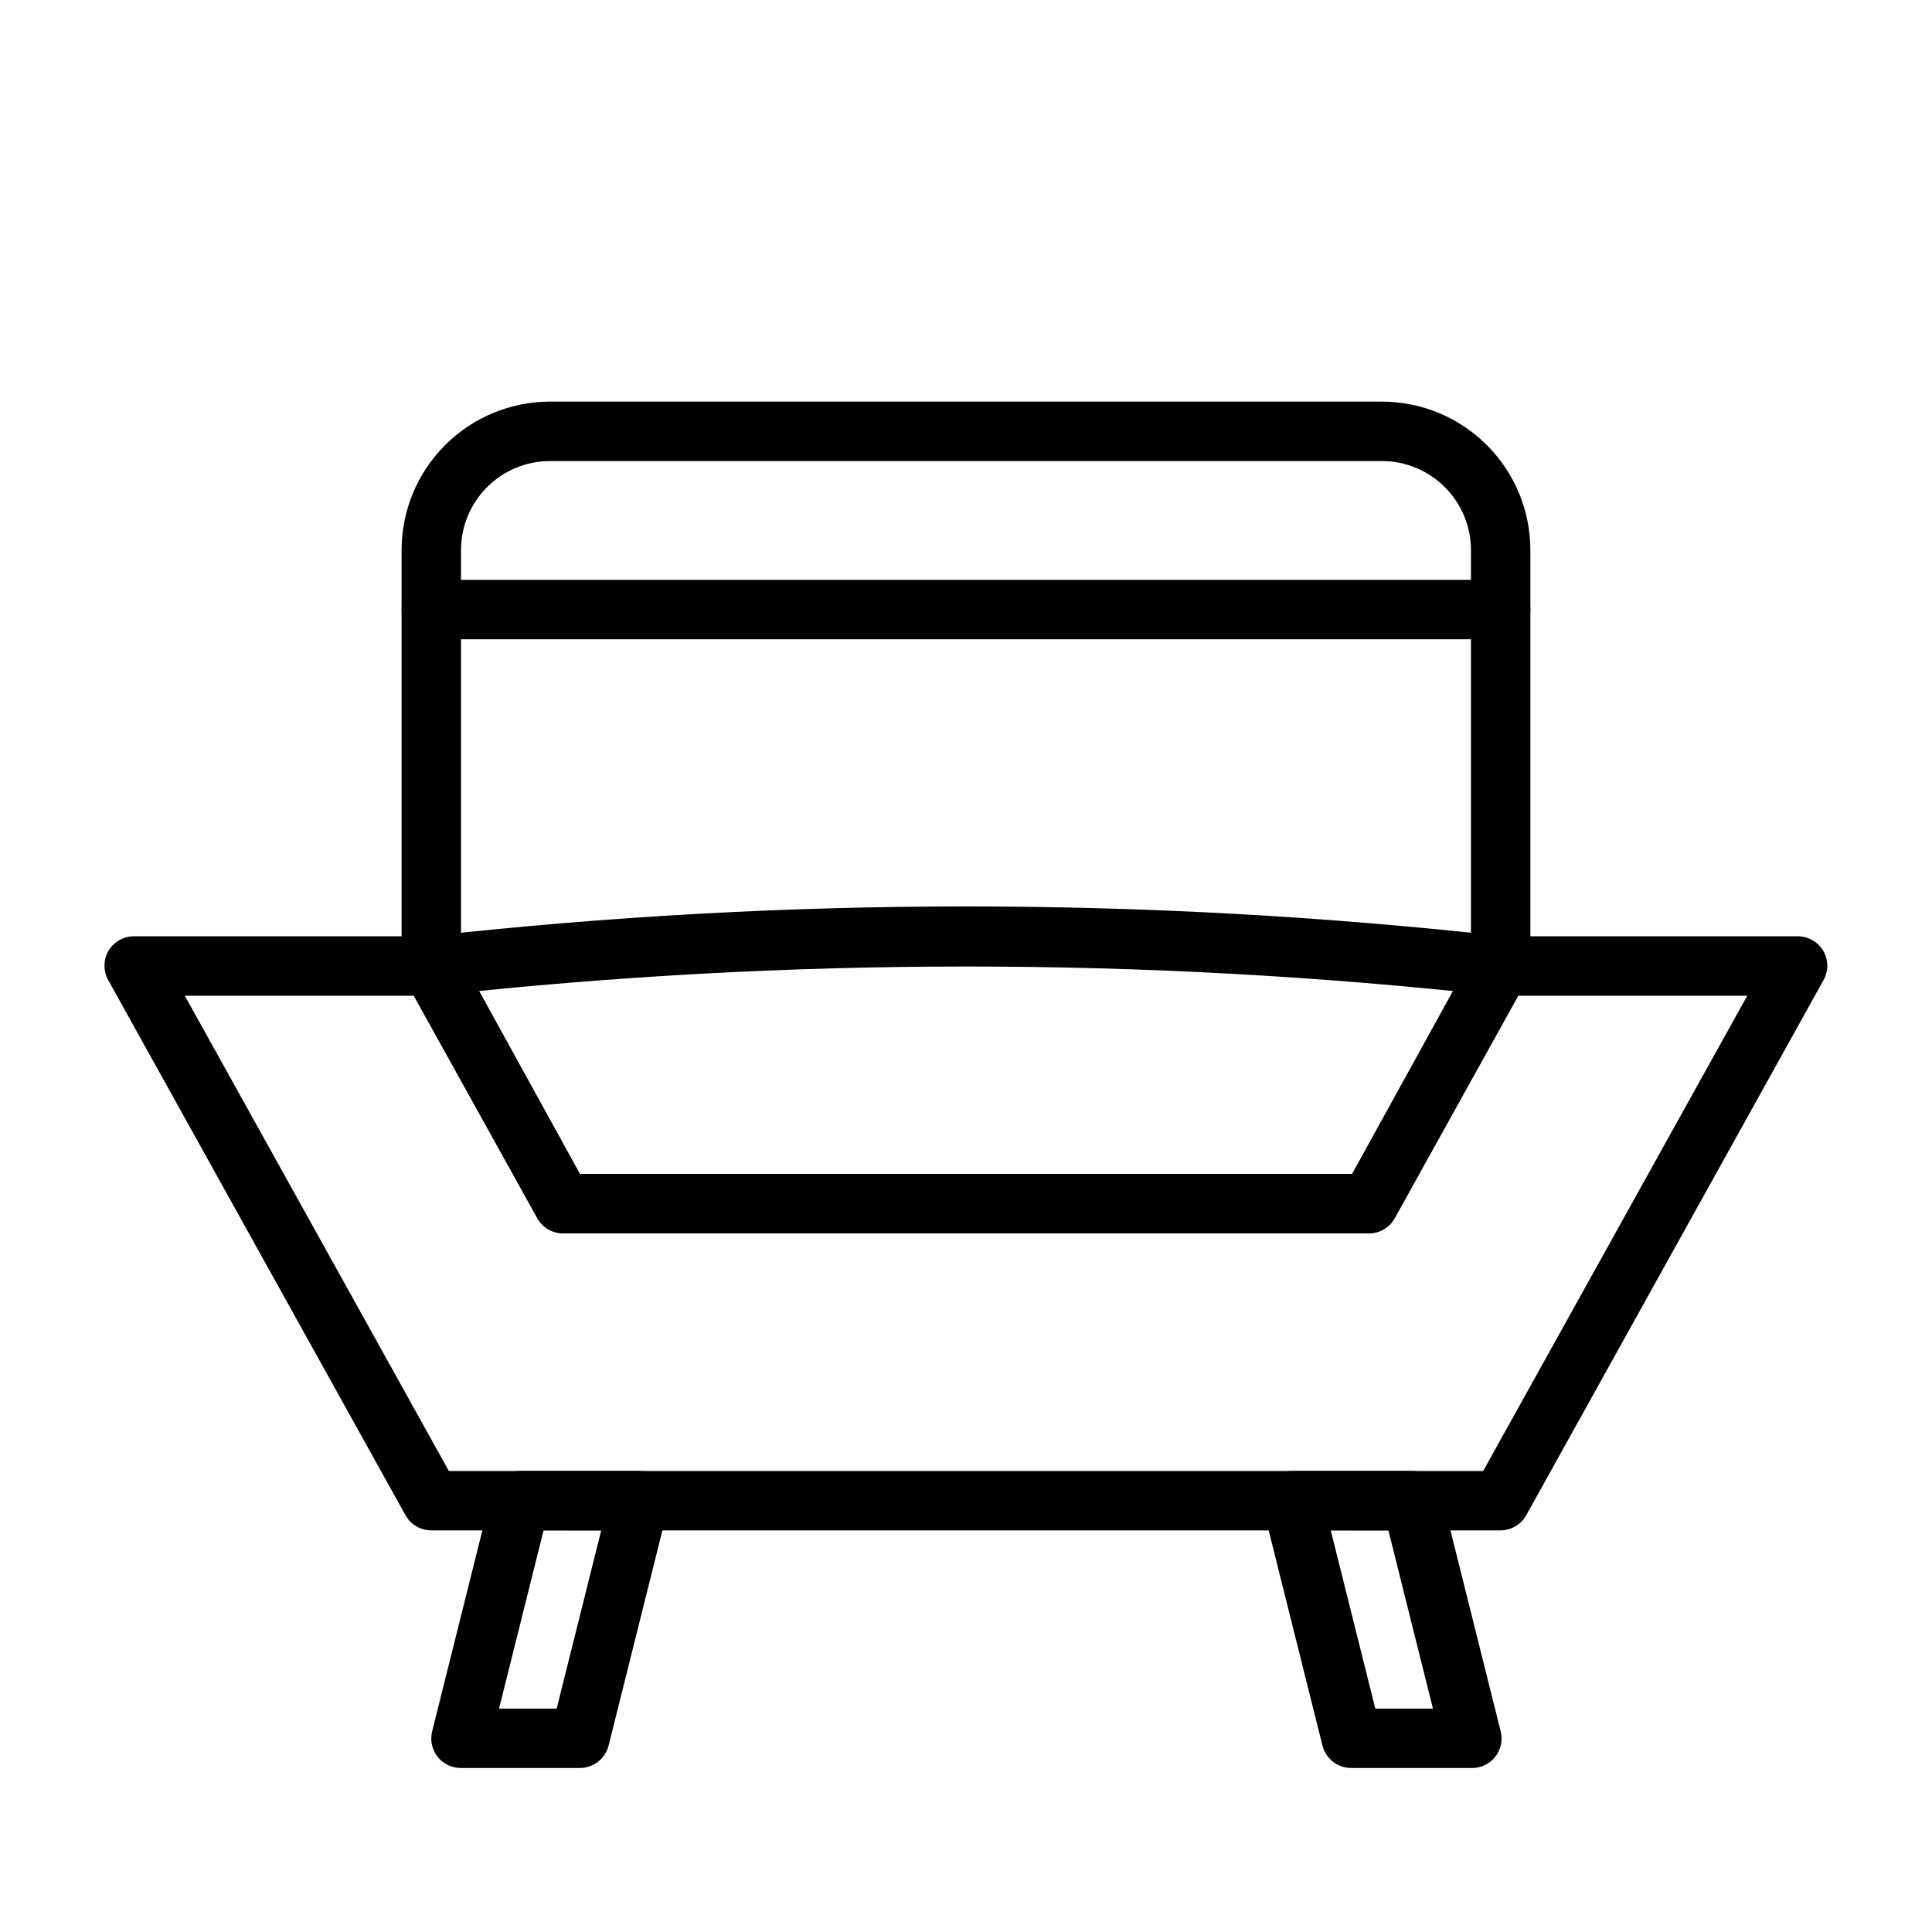
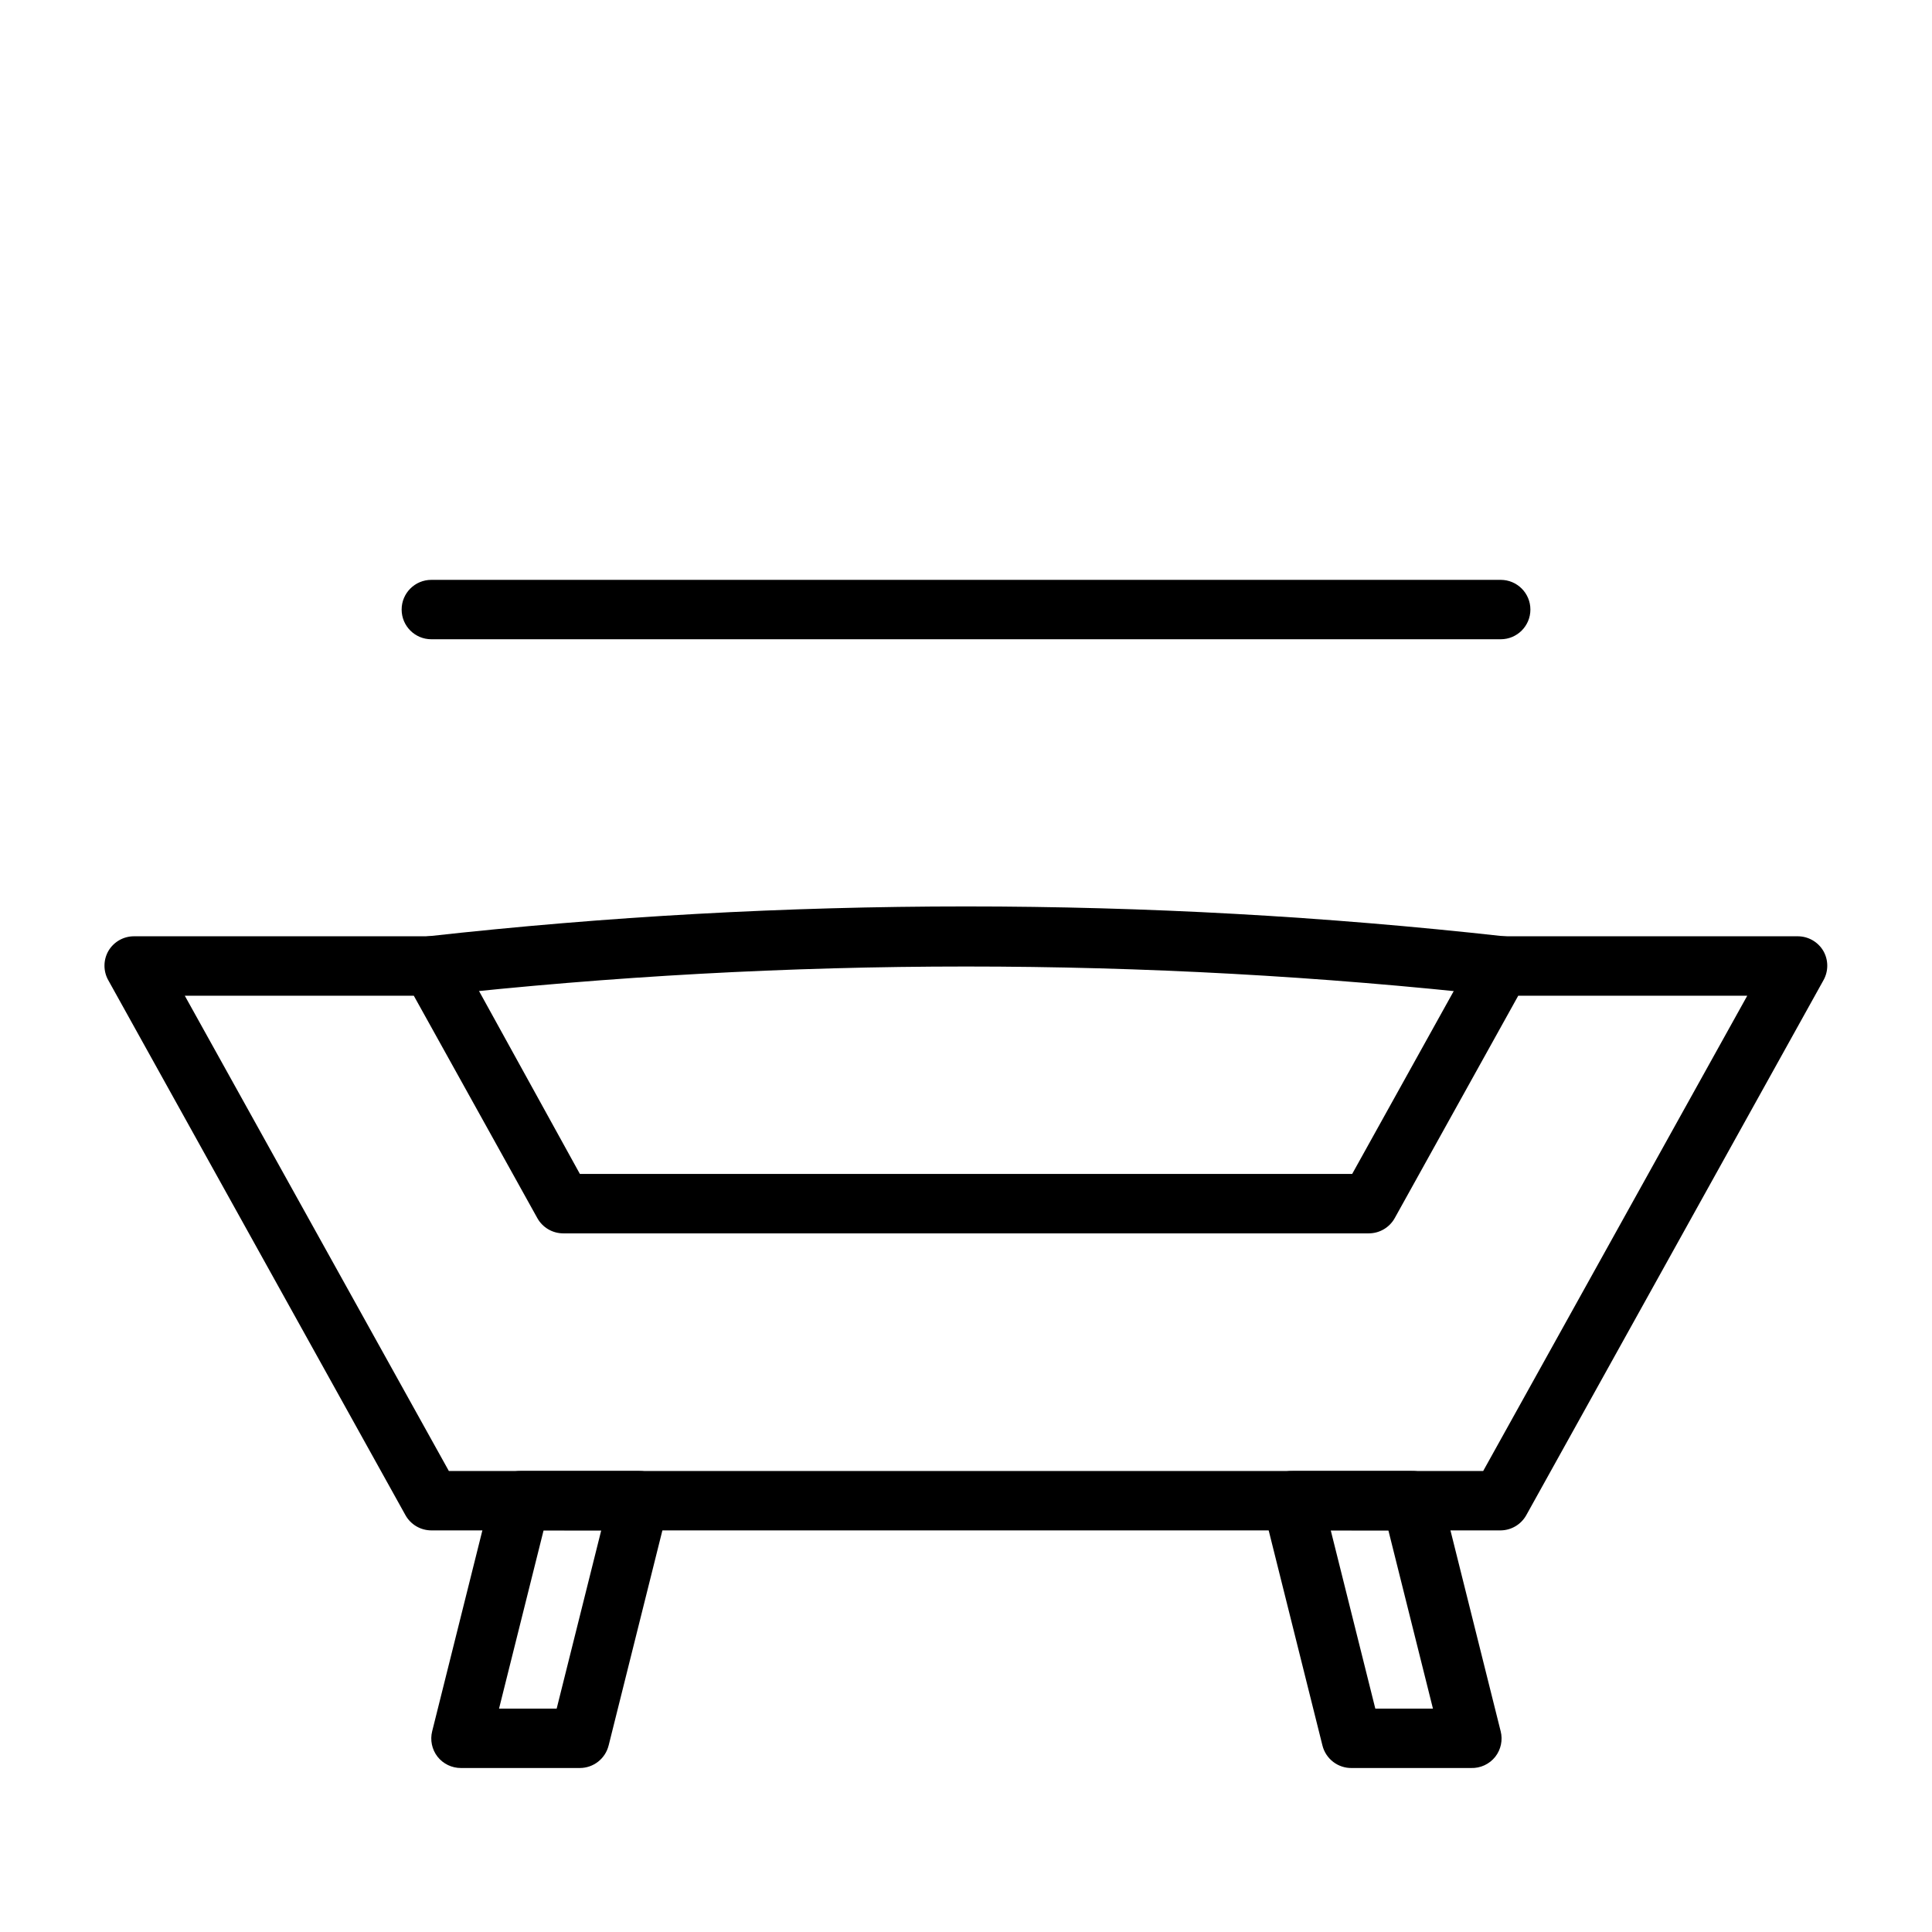
<svg xmlns="http://www.w3.org/2000/svg" fill="#000000" width="800px" height="800px" version="1.1" viewBox="144 144 512 512">
  <g>
    <path d="m297.66 612.54h-31.488c-2.426 0.012-4.719-1.09-6.219-2.992-1.492-1.918-2.016-4.414-1.418-6.769l15.742-62.977c0.871-3.512 4.019-5.981 7.637-5.981h31.488c2.422-0.016 4.715 1.09 6.219 2.988 1.492 1.918 2.016 4.418 1.418 6.773l-15.742 62.977-0.004-0.004c-0.867 3.516-4.016 5.981-7.633 5.984zm-21.41-15.742h15.273l11.809-47.23-15.277-0.004z" />
    <path d="m533.82 612.54h-31.488c-3.707 0.109-6.984-2.383-7.875-5.984l-15.742-62.977v0.004c-0.598-2.356-0.074-4.856 1.418-6.773 1.551-1.965 3.949-3.078 6.453-2.988h31.488c3.707-0.109 6.984 2.383 7.871 5.981l15.742 62.977h0.004c0.598 2.356 0.074 4.852-1.418 6.769-1.551 1.969-3.949 3.078-6.453 2.992zm-25.348-15.742h15.273l-11.809-47.23-15.273-0.004z" />
    <path d="m541.7 549.57h-283.39c-2.84-0.004-5.457-1.539-6.848-4.016l-78.719-141.7c-1.406-2.434-1.406-5.438 0-7.871 1.43-2.414 4.039-3.887 6.848-3.859h78.719c2.84 0.008 5.457 1.539 6.852 4.016l32.512 58.961h204.67l32.746-58.961c1.352-2.402 3.859-3.926 6.613-4.016h78.719c2.781 0.004 5.356 1.469 6.769 3.859 1.406 2.434 1.406 5.438 0 7.871l-78.719 141.7c-1.379 2.453-3.957 3.984-6.769 4.016zm-278.75-15.742h274.11l69.98-125.95h-60.691l-32.746 58.961c-1.395 2.477-4.012 4.012-6.852 4.016h-213.49c-2.84-0.004-5.457-1.539-6.848-4.016l-32.75-58.961h-60.691z" />
-     <path d="m506.74 470.85h-213.49c-2.84-0.004-5.457-1.539-6.848-4.016l-34.953-62.977c-0.668-1.176-1.02-2.504-1.023-3.856v-110.21c0-10.438 4.148-20.449 11.527-27.832 7.383-7.379 17.395-11.527 27.832-11.527h220.42c10.438 0 20.449 4.148 27.832 11.527 7.383 7.383 11.527 17.395 11.527 27.832v110.21c-0.004 1.352-0.355 2.68-1.023 3.856l-34.953 62.977h0.004c-1.395 2.477-4.012 4.012-6.852 4.016zm-209.08-15.746h204.67l31.488-57.152v-108.16c0-6.262-2.488-12.27-6.918-16.699-4.43-4.426-10.438-6.914-16.699-6.914h-220.42c-6.262 0-12.27 2.488-16.699 6.914-4.426 4.43-6.914 10.438-6.914 16.699v108.16z" />
    <path d="m541.7 407.87h-0.867c-93.602-10.312-188.05-10.312-281.66 0-4.348 0.477-8.258-2.66-8.738-7.008-0.477-4.348 2.66-8.258 7.008-8.738 94.746-10.547 190.38-10.547 285.12 0 4.348 0.242 7.676 3.957 7.438 8.305-0.238 4.348-3.957 7.68-8.305 7.441z" />
    <path d="m541.7 313.41h-283.39c-4.348 0-7.871-3.523-7.871-7.871s3.523-7.871 7.871-7.871h283.39c4.348 0 7.871 3.523 7.871 7.871s-3.523 7.871-7.871 7.871z" />
  </g>
</svg>